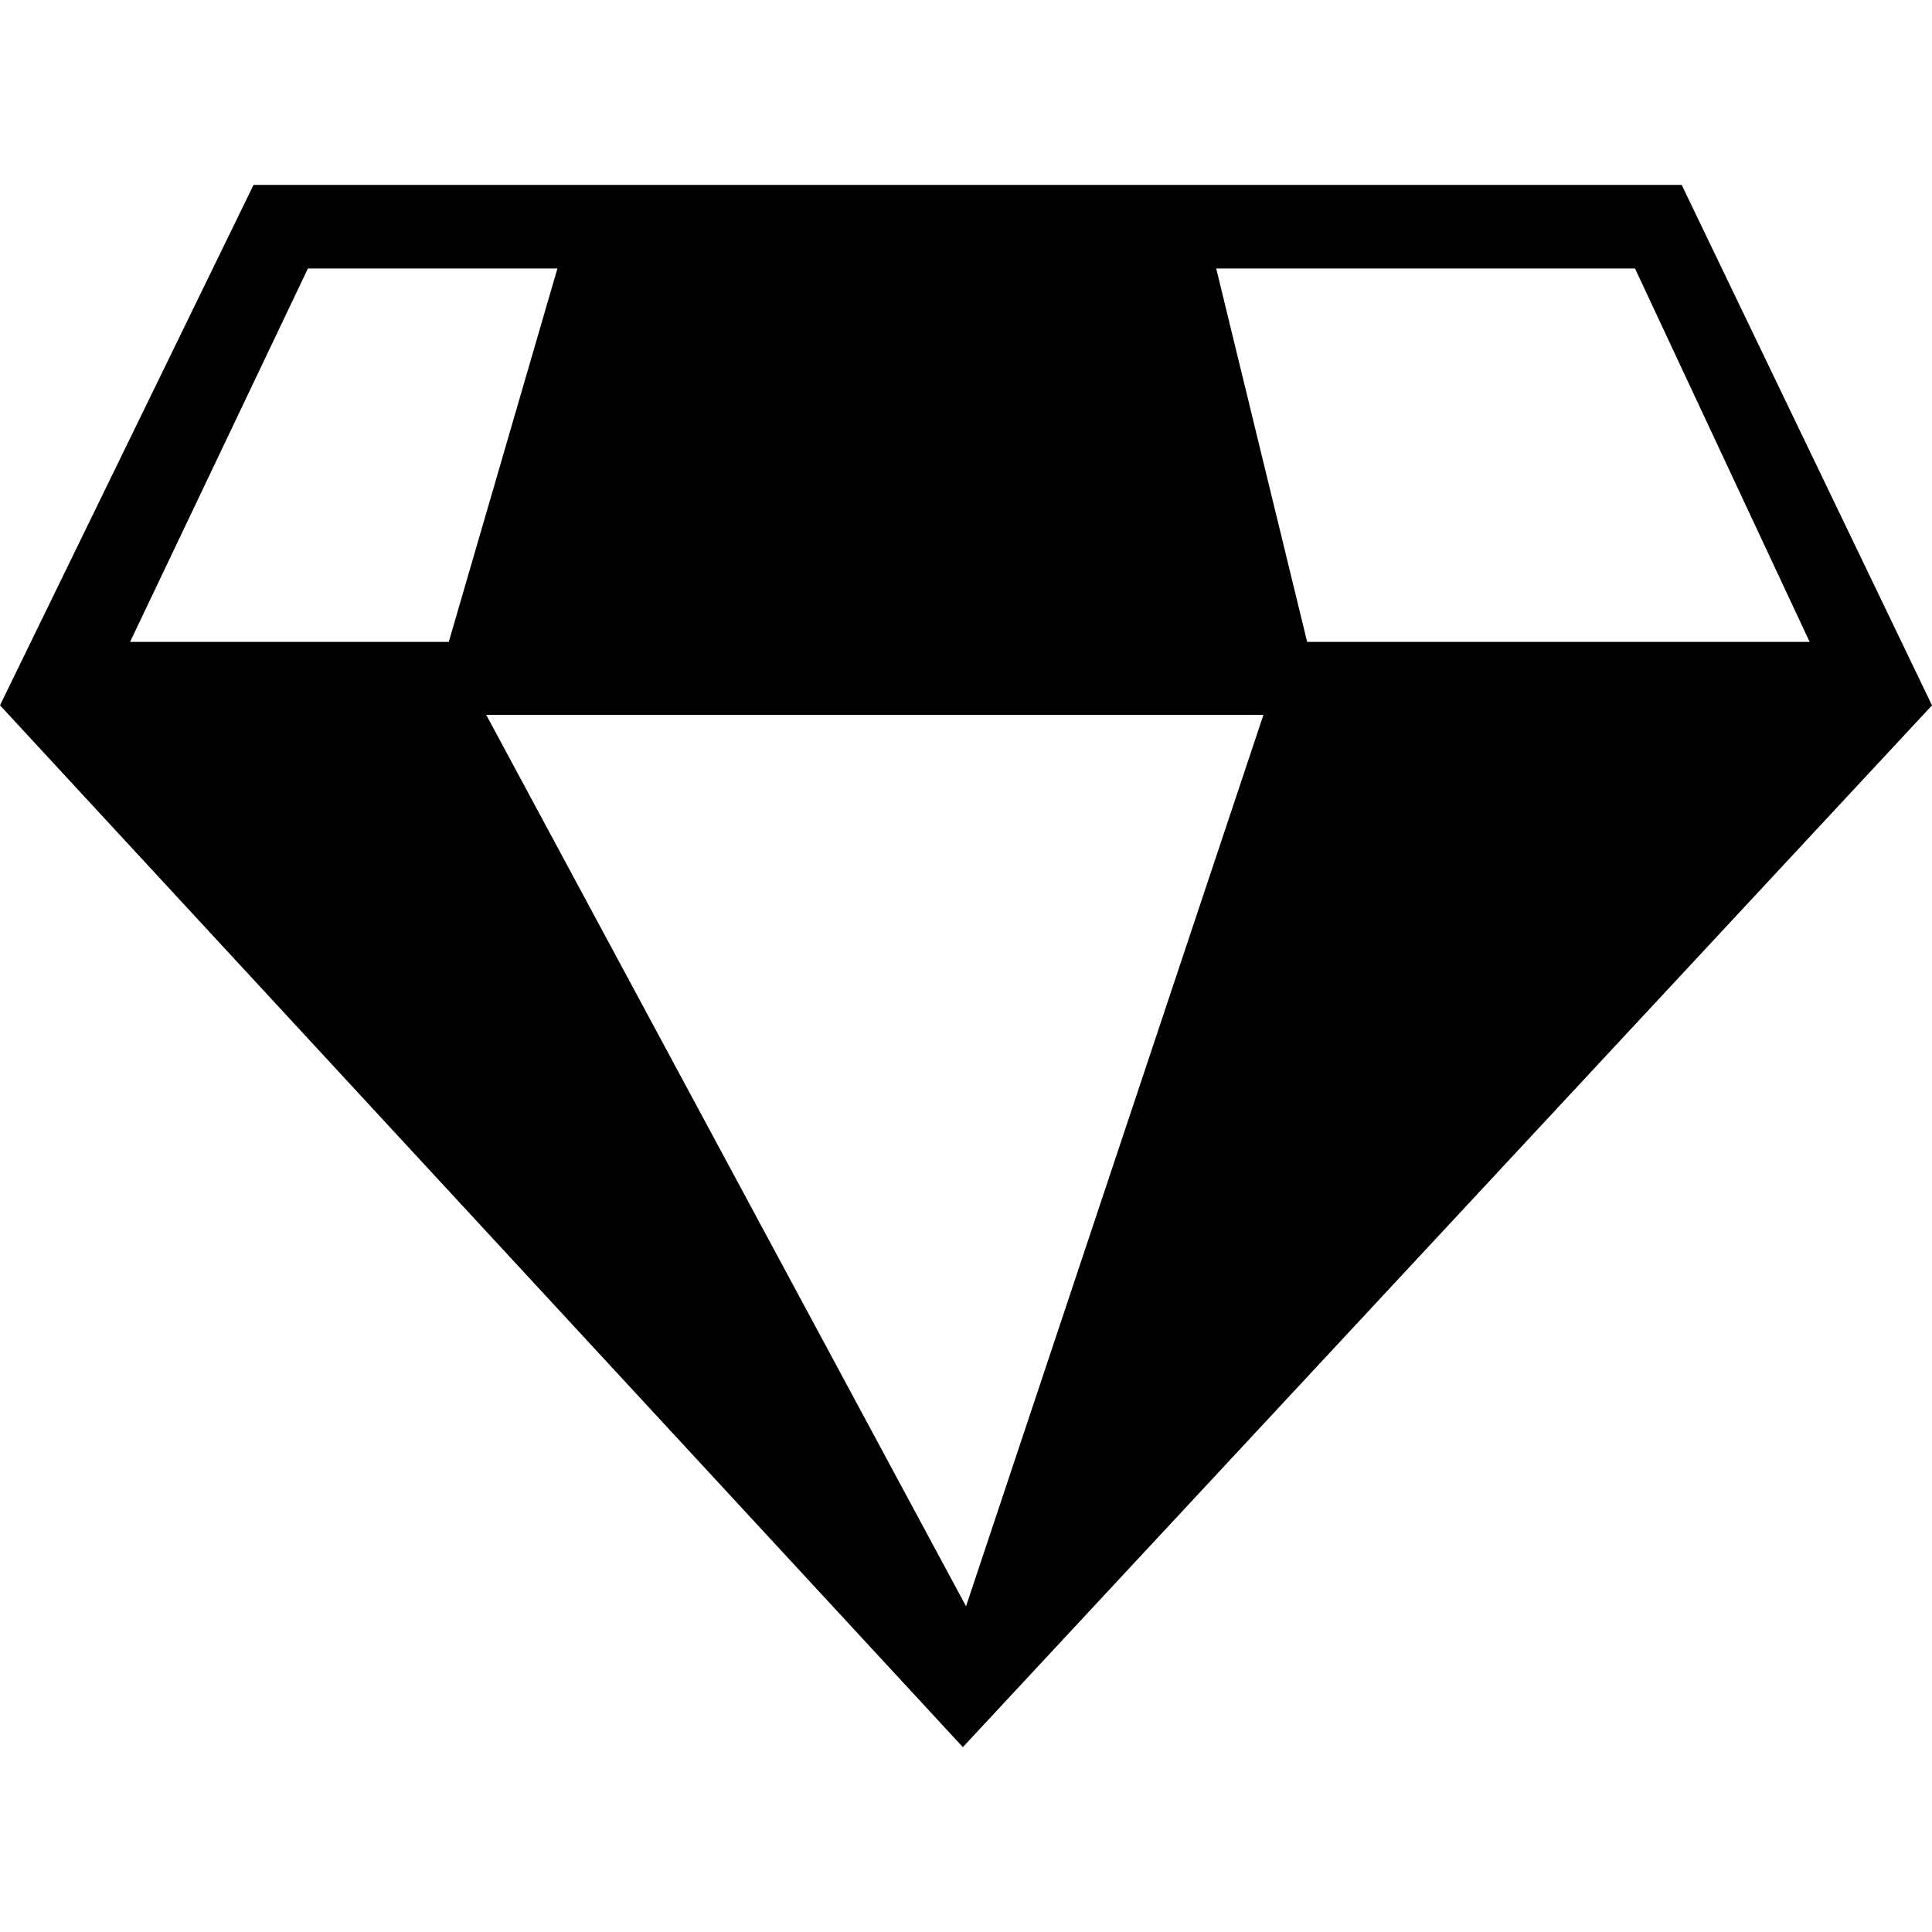
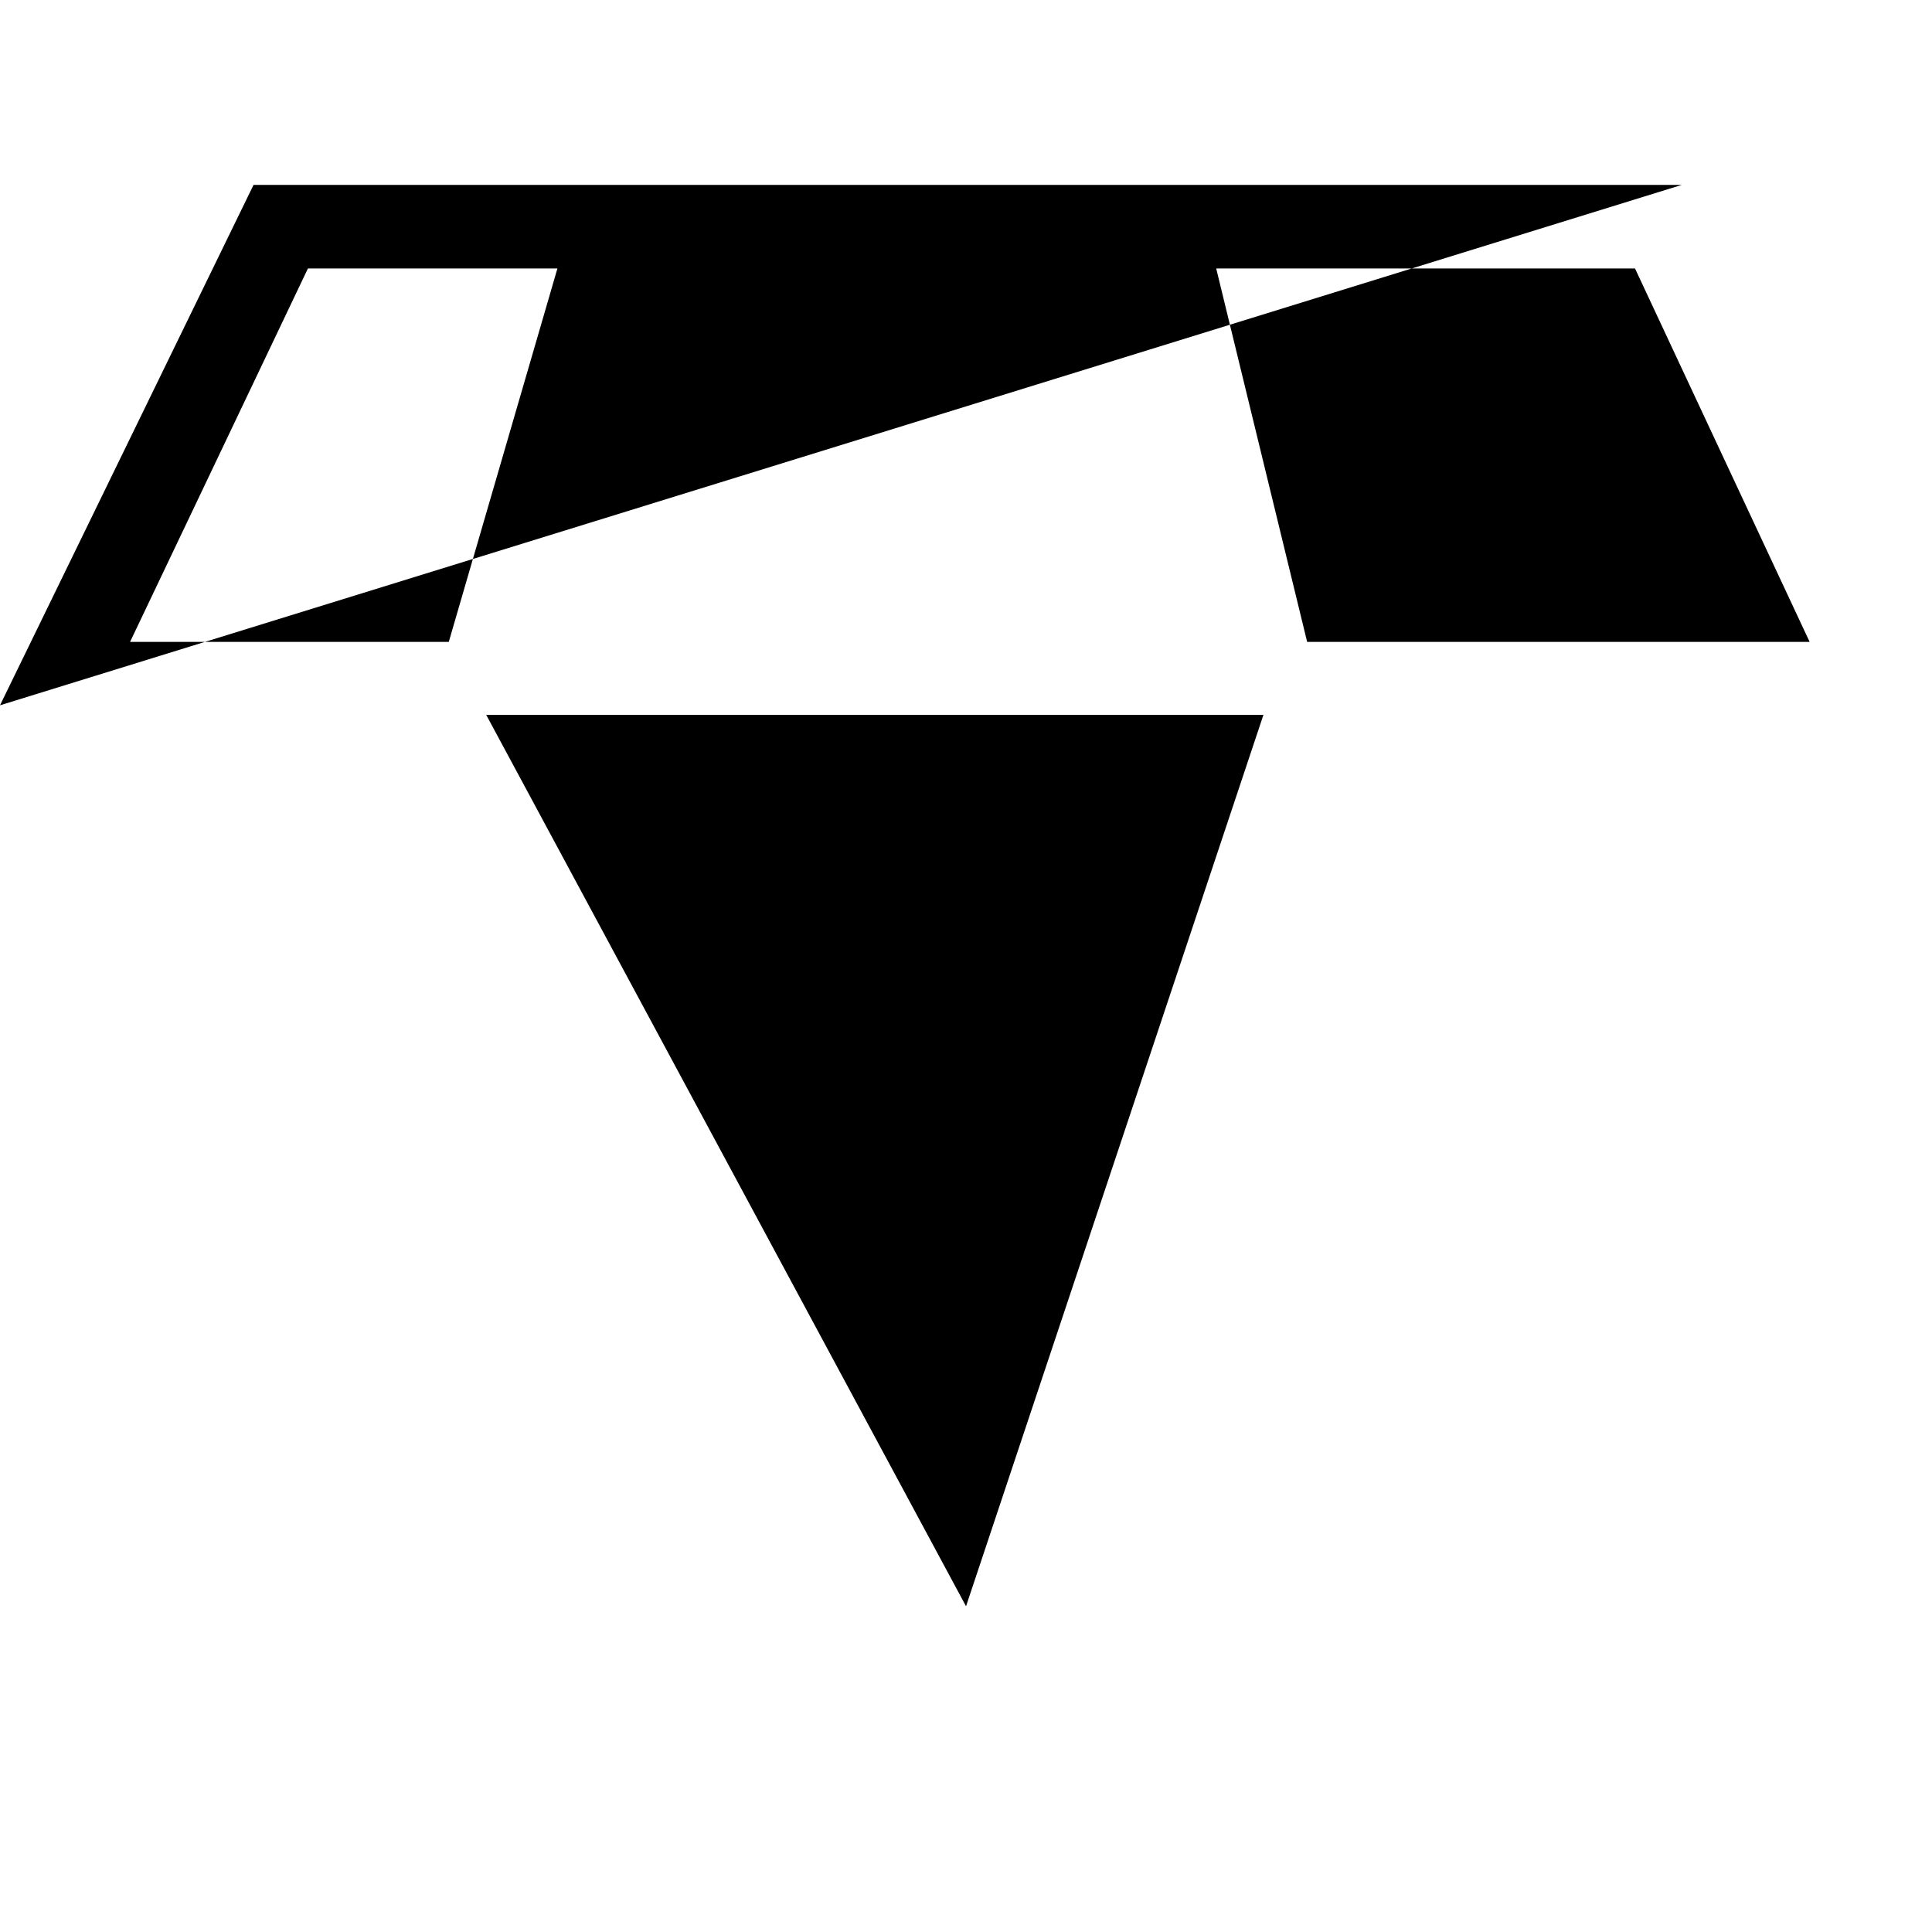
<svg xmlns="http://www.w3.org/2000/svg" id="Layer_1" version="1.1" viewBox="0 0 316.55 316.55">
-   <path d="M275.54,30.3l41.01,85.27-158.79,170.69L0,115.56,41.54,30.3h234ZM50.45,43.99l-29.14,61.18h52.22l17.8-61.18h-40.88ZM199.27,43.99l14.9,61.18h82.33l-28.61-61.18h-68.62ZM79.66,117.12l78.62,146.06,48.73-146.06h-127.35Z" />
+   <path d="M275.54,30.3L0,115.56,41.54,30.3h234ZM50.45,43.99l-29.14,61.18h52.22l17.8-61.18h-40.88ZM199.27,43.99l14.9,61.18h82.33l-28.61-61.18h-68.62ZM79.66,117.12l78.62,146.06,48.73-146.06h-127.35Z" />
</svg>